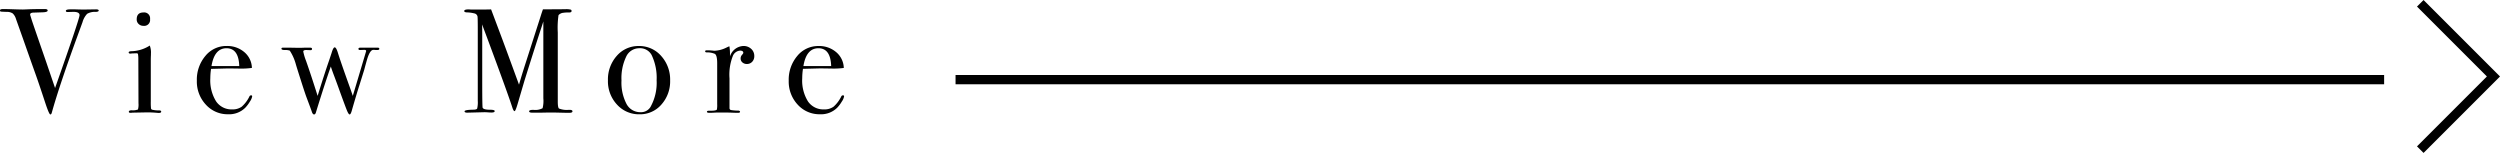
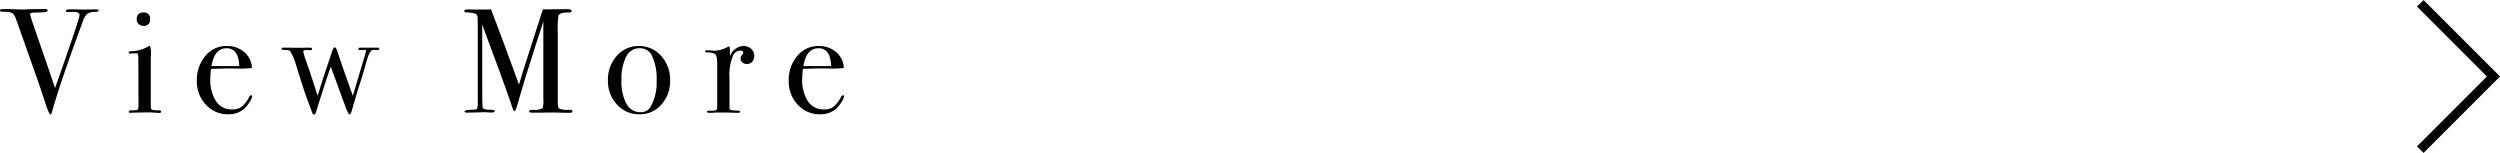
<svg xmlns="http://www.w3.org/2000/svg" width="269.499" height="16.482" viewBox="0 0 269.499 16.482">
  <g transform="translate(-1341.208 -5217.333)">
    <path d="M-35.152-10.992q0,.128-.3.144a1.677,1.677,0,0,0-.944.208,2.163,2.163,0,0,0-.5.9l-.544,1.488Q-39.408-2.864-40.208.016q-.048.192-.16.192-.128,0-.528-1.2-.72-2.192-1.12-3.3Q-42.448-5.5-43.3-7.92l-.768-2.16a1.347,1.347,0,0,0-.352-.6,1.111,1.111,0,0,0-.64-.168q-.528-.016-.632-.032a.114.114,0,0,1-.1-.128q0-.144.32-.144h.144q.288,0,1,.024t1.016.024q.08,0,.616-.024t1.528-.024h.224q.288,0,.288.16,0,.176-.576.192l-.976.032q-.336.016-.336.208a.524.524,0,0,0,.032.128l.128.416q.032.128,1.552,4.512l.976,2.864q2.64-7.472,2.64-7.856T-38-10.848l-.5.016q-.192,0-.192-.128,0-.16.48-.16h.544q.448.016.656.016h.512l1.056-.016Q-35.152-11.12-35.152-10.992Zm5.536.928a.636.636,0,0,1-.72.72.71.71,0,0,1-.512-.2.651.651,0,0,1-.208-.488q0-.752.72-.752A.636.636,0,0,1-29.616-10.064Zm1.2,9.968q0,.144-.272.144l-.384-.032q-.48-.032-.8-.032l-1.664.032a.994.994,0,0,1-.192.016q-.176,0-.176-.112,0-.16.32-.16a1.49,1.49,0,0,0,.664-.088,1.917,1.917,0,0,0,.056-.664L-30.88-5.84a2.778,2.778,0,0,0-.04-.472q-.024-.072-.2-.072l-.464.016a.673.673,0,0,1-.16.016q-.176,0-.176-.128,0-.112.272-.128a3.834,3.834,0,0,0,1.84-.512l.16-.1a2.075,2.075,0,0,1,.128.88v.16q-.016.192-.016.624v4.368a6.088,6.088,0,0,0,.024.752.193.193,0,0,0,.168.144,2.915,2.915,0,0,0,.7.064Q-28.416-.224-28.416-.1Zm9.808-1.648a1.414,1.414,0,0,1-.248.568,3.531,3.531,0,0,1-.5.664,2.455,2.455,0,0,1-1.84.7,3.155,3.155,0,0,1-2.408-1.04,3.637,3.637,0,0,1-.968-2.576,3.959,3.959,0,0,1,.92-2.672,2.9,2.9,0,0,1,2.3-1.072,2.808,2.808,0,0,1,1.9.664,2.3,2.3,0,0,1,.816,1.7A8.19,8.19,0,0,1-20-4.736l-1.12-.016q-.112,0-1.92.048A6.736,6.736,0,0,0-23.12-3.7,4.275,4.275,0,0,0-22.5-1.208a2,2,0,0,0,1.736.872,1.666,1.666,0,0,0,1.024-.288,3.519,3.519,0,0,0,.832-1.1.2.2,0,0,1,.176-.128Q-18.608-1.856-18.608-1.744ZM-20-5.008q-.064-1.92-1.376-1.92-1.3,0-1.616,1.92ZM-4.9-6.864q0,.128-.24.128a2.108,2.108,0,0,1-.288-.016h-.128q-.336,0-.64.944-.176.608-.336,1.216l-.5,1.6q-.272.832-.8,2.656Q-7.968.208-8.1.208q-.112,0-.28-.4T-9.232-2.48q-.176-.5-.528-1.44-.24-.624-.368-1.04Q-10.752-3.2-11.744.016q-.064.192-.192.192t-.224-.24q-.032-.112-.192-.544L-12.736-1.6q-.16-.416-.624-1.872T-13.9-5.2a5.175,5.175,0,0,0-.656-1.472,1.439,1.439,0,0,0-.52-.064q-.376,0-.376-.144,0-.112.176-.112h.688q.528.016,1.152.016.256,0,.528-.016h.528q.224,0,.224.128,0,.144-.16.144l-.4-.016q-.384-.016-.384.16a5.771,5.771,0,0,0,.3,1.008q.528,1.5,1.248,3.776.688-2.24,1.248-3.856l.256-.768q.176-.608.336-.608t.336.56q.288.944,1.248,3.616Q-8-2.5-7.76-1.792l1.44-4.832q0-.128-.192-.128-.064,0-.464.016-.176,0-.176-.128t.224-.128h1.84Q-4.9-6.992-4.9-6.864ZM15.92-.128q0,.16-.336.16h-.176q-.224,0-.816-.016T13.68,0q-.48,0-1.12.016h-.976q-.336,0-.336-.144,0-.16.464-.16A1.665,1.665,0,0,0,12.7-.464a3.248,3.248,0,0,0,.08-1.072V-9.824q0,.016-.176.56-.64,1.936-1.856,5.824L10-.9q-.224.752-.32.752-.112,0-.24-.384Q8.976-1.984,6.816-7.792L6.176-9.5q.016.3.016.832v5.2q0,2.928.048,2.96.112.208.768.208.528,0,.528.144Q7.536,0,7.2,0q-.208,0-.384-.016-.224-.016-.4-.016L4.576.016q-.288,0-.288-.144,0-.16.912-.176.384,0,.448-.128a2.866,2.866,0,0,0,.064-.832V-8.928q0-1.328-.032-1.44a.435.435,0,0,0-.272-.3,3.85,3.85,0,0,0-.9-.128q-.256-.016-.256-.144,0-.176.464-.176.064,0,.272.016h.832q.944,0,1.328-.016.08.208.944,2.512.368.96,2.064,5.6.3-1.04.624-2.048l1.7-5.3q.144-.464.256-.768l2.4-.016a1.956,1.956,0,0,1,.608.048.157.157,0,0,1,.08.144q0,.16-.272.16a3.725,3.725,0,0,0-.608.032.8.8,0,0,0-.528.256,9.462,9.462,0,0,0-.08,1.872v7.44q0,.64.128.752a2.252,2.252,0,0,0,1.04.144h.1Q15.92-.288,15.92-.128ZM26.448-3.456a3.741,3.741,0,0,1-.944,2.6A3.036,3.036,0,0,1,23.152.192,3.187,3.187,0,0,1,20.72-.856a3.67,3.67,0,0,1-.976-2.6A3.817,3.817,0,0,1,20.7-6.112a3.067,3.067,0,0,1,2.376-1.056A3.123,3.123,0,0,1,25.48-6.1,3.787,3.787,0,0,1,26.448-3.456Zm-1.456-.016a5.676,5.676,0,0,0-.544-2.736,1.413,1.413,0,0,0-1.344-.72,1.545,1.545,0,0,0-1.4.92,5.36,5.36,0,0,0-.5,2.552,4.958,4.958,0,0,0,.536,2.52,1.661,1.661,0,0,0,1.5.9,1.194,1.194,0,0,0,1.088-.56A5.328,5.328,0,0,0,24.992-3.472ZM35.52-6.08a.856.856,0,0,1-.224.608.753.753,0,0,1-.576.24.7.7,0,0,1-.48-.168.539.539,0,0,1-.192-.424.554.554,0,0,1,.144-.384q.144-.16.144-.224,0-.24-.352-.24a.911.911,0,0,0-.768.56,5.5,5.5,0,0,0-.368,2.432V-.512a.223.223,0,0,0,.136.24,4.084,4.084,0,0,0,.824.064q.176.032.176.128,0,.112-.208.112-.368,0-.688-.016T31.872,0q-.464,0-.672.016t-.528.016q-.256,0-.256-.112t.208-.112h.224q.544,0,.64-.128a2.626,2.626,0,0,0,.032-.592v-4.4q0-.88-.264-1.016a2.063,2.063,0,0,0-.84-.152q-.192,0-.192-.112t.16-.112H30.5q.24,0,.48.024a1.721,1.721,0,0,1,.208.024A3.141,3.141,0,0,0,32.5-6.992l.208-.1.128-.048a4.664,4.664,0,0,1,.064.768v.32a1.591,1.591,0,0,1,1.44-1.12,1.2,1.2,0,0,1,.848.312A1.016,1.016,0,0,1,35.52-6.08ZM45.2-1.744a1.414,1.414,0,0,1-.248.568,3.531,3.531,0,0,1-.5.664,2.455,2.455,0,0,1-1.84.7A3.155,3.155,0,0,1,40.2-.848a3.637,3.637,0,0,1-.968-2.576,3.959,3.959,0,0,1,.92-2.672,2.9,2.9,0,0,1,2.3-1.072,2.808,2.808,0,0,1,1.9.664,2.3,2.3,0,0,1,.816,1.7,8.19,8.19,0,0,1-1.36.064l-1.12-.016q-.112,0-1.92.048a6.736,6.736,0,0,0-.08,1.008A4.275,4.275,0,0,0,41.3-1.208a2,2,0,0,0,1.736.872,1.666,1.666,0,0,0,1.024-.288,3.519,3.519,0,0,0,.832-1.1.2.2,0,0,1,.176-.128Q45.2-1.856,45.2-1.744ZM43.808-5.008q-.064-1.92-1.376-1.92-1.3,0-1.616,1.92Z" transform="translate(1387 5229.462)" />
-     <path d="M154,.5H0v-1H154Z" transform="translate(1444.216 5225.918)" />
    <path d="M1441.75,1686.4l-.707-.707,7.534-7.534-7.534-7.534.707-.707,8.241,8.241Z" transform="translate(160.716 3547.418)" />
  </g>
</svg>